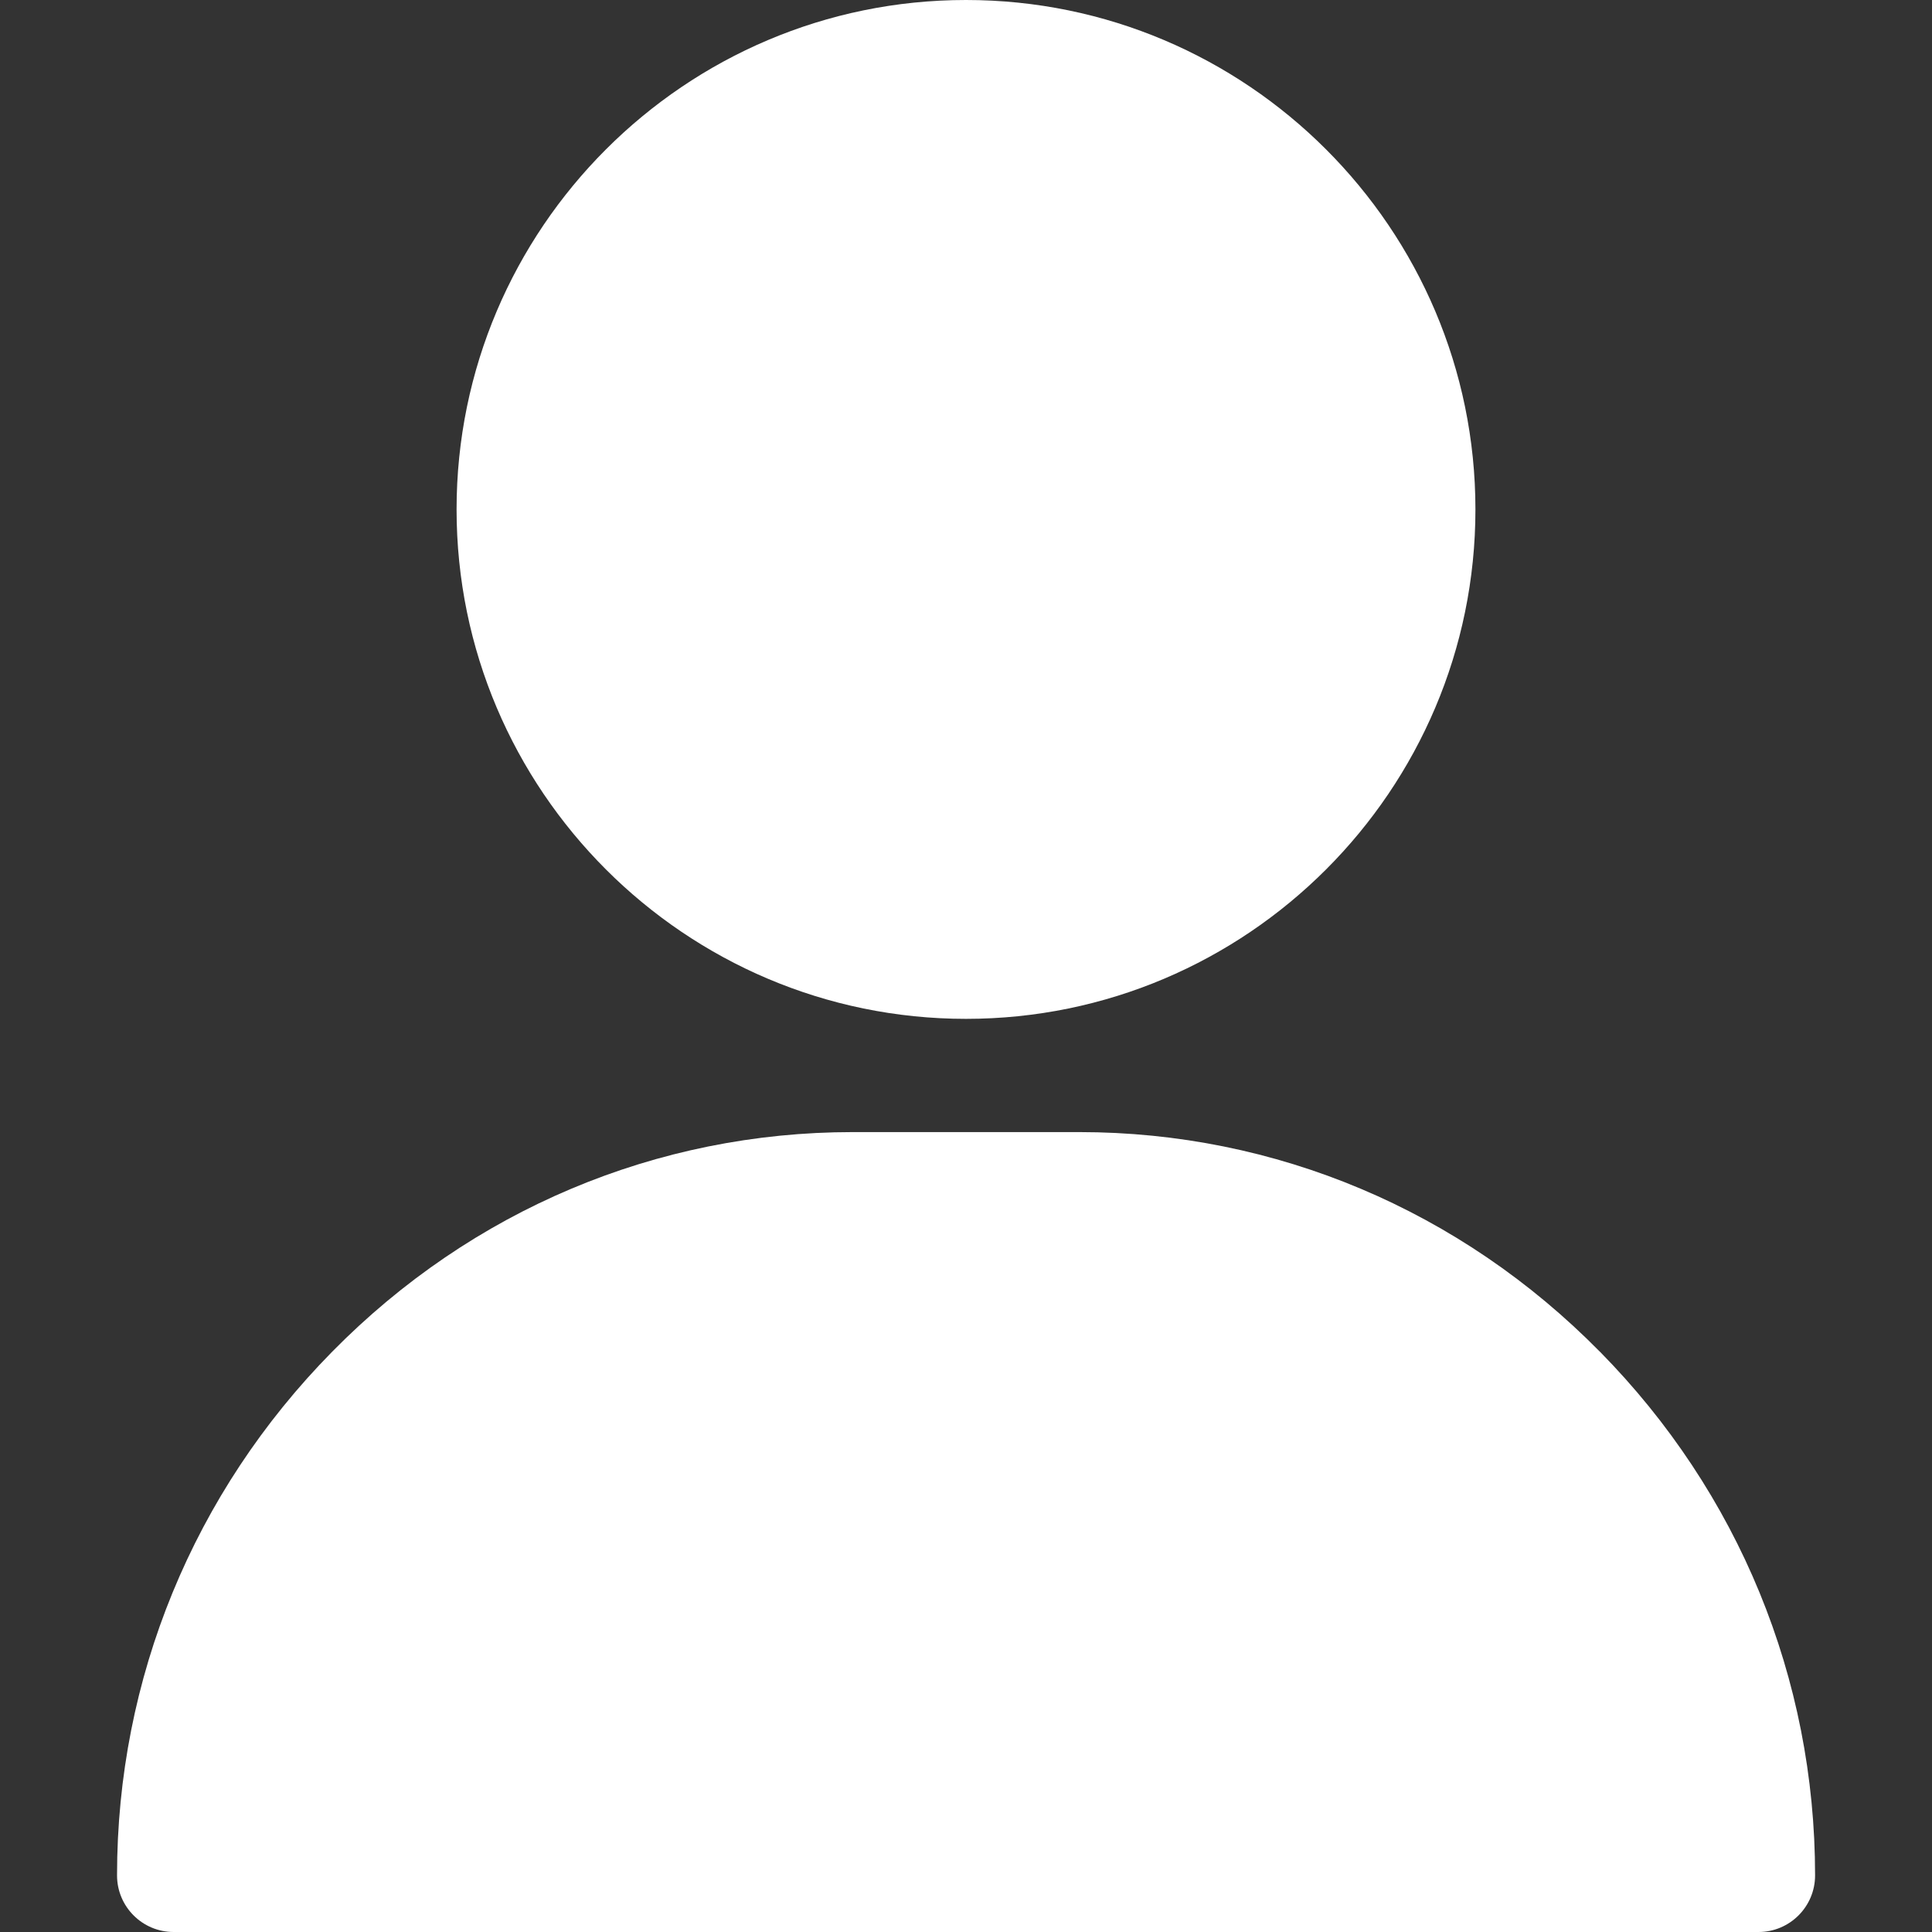
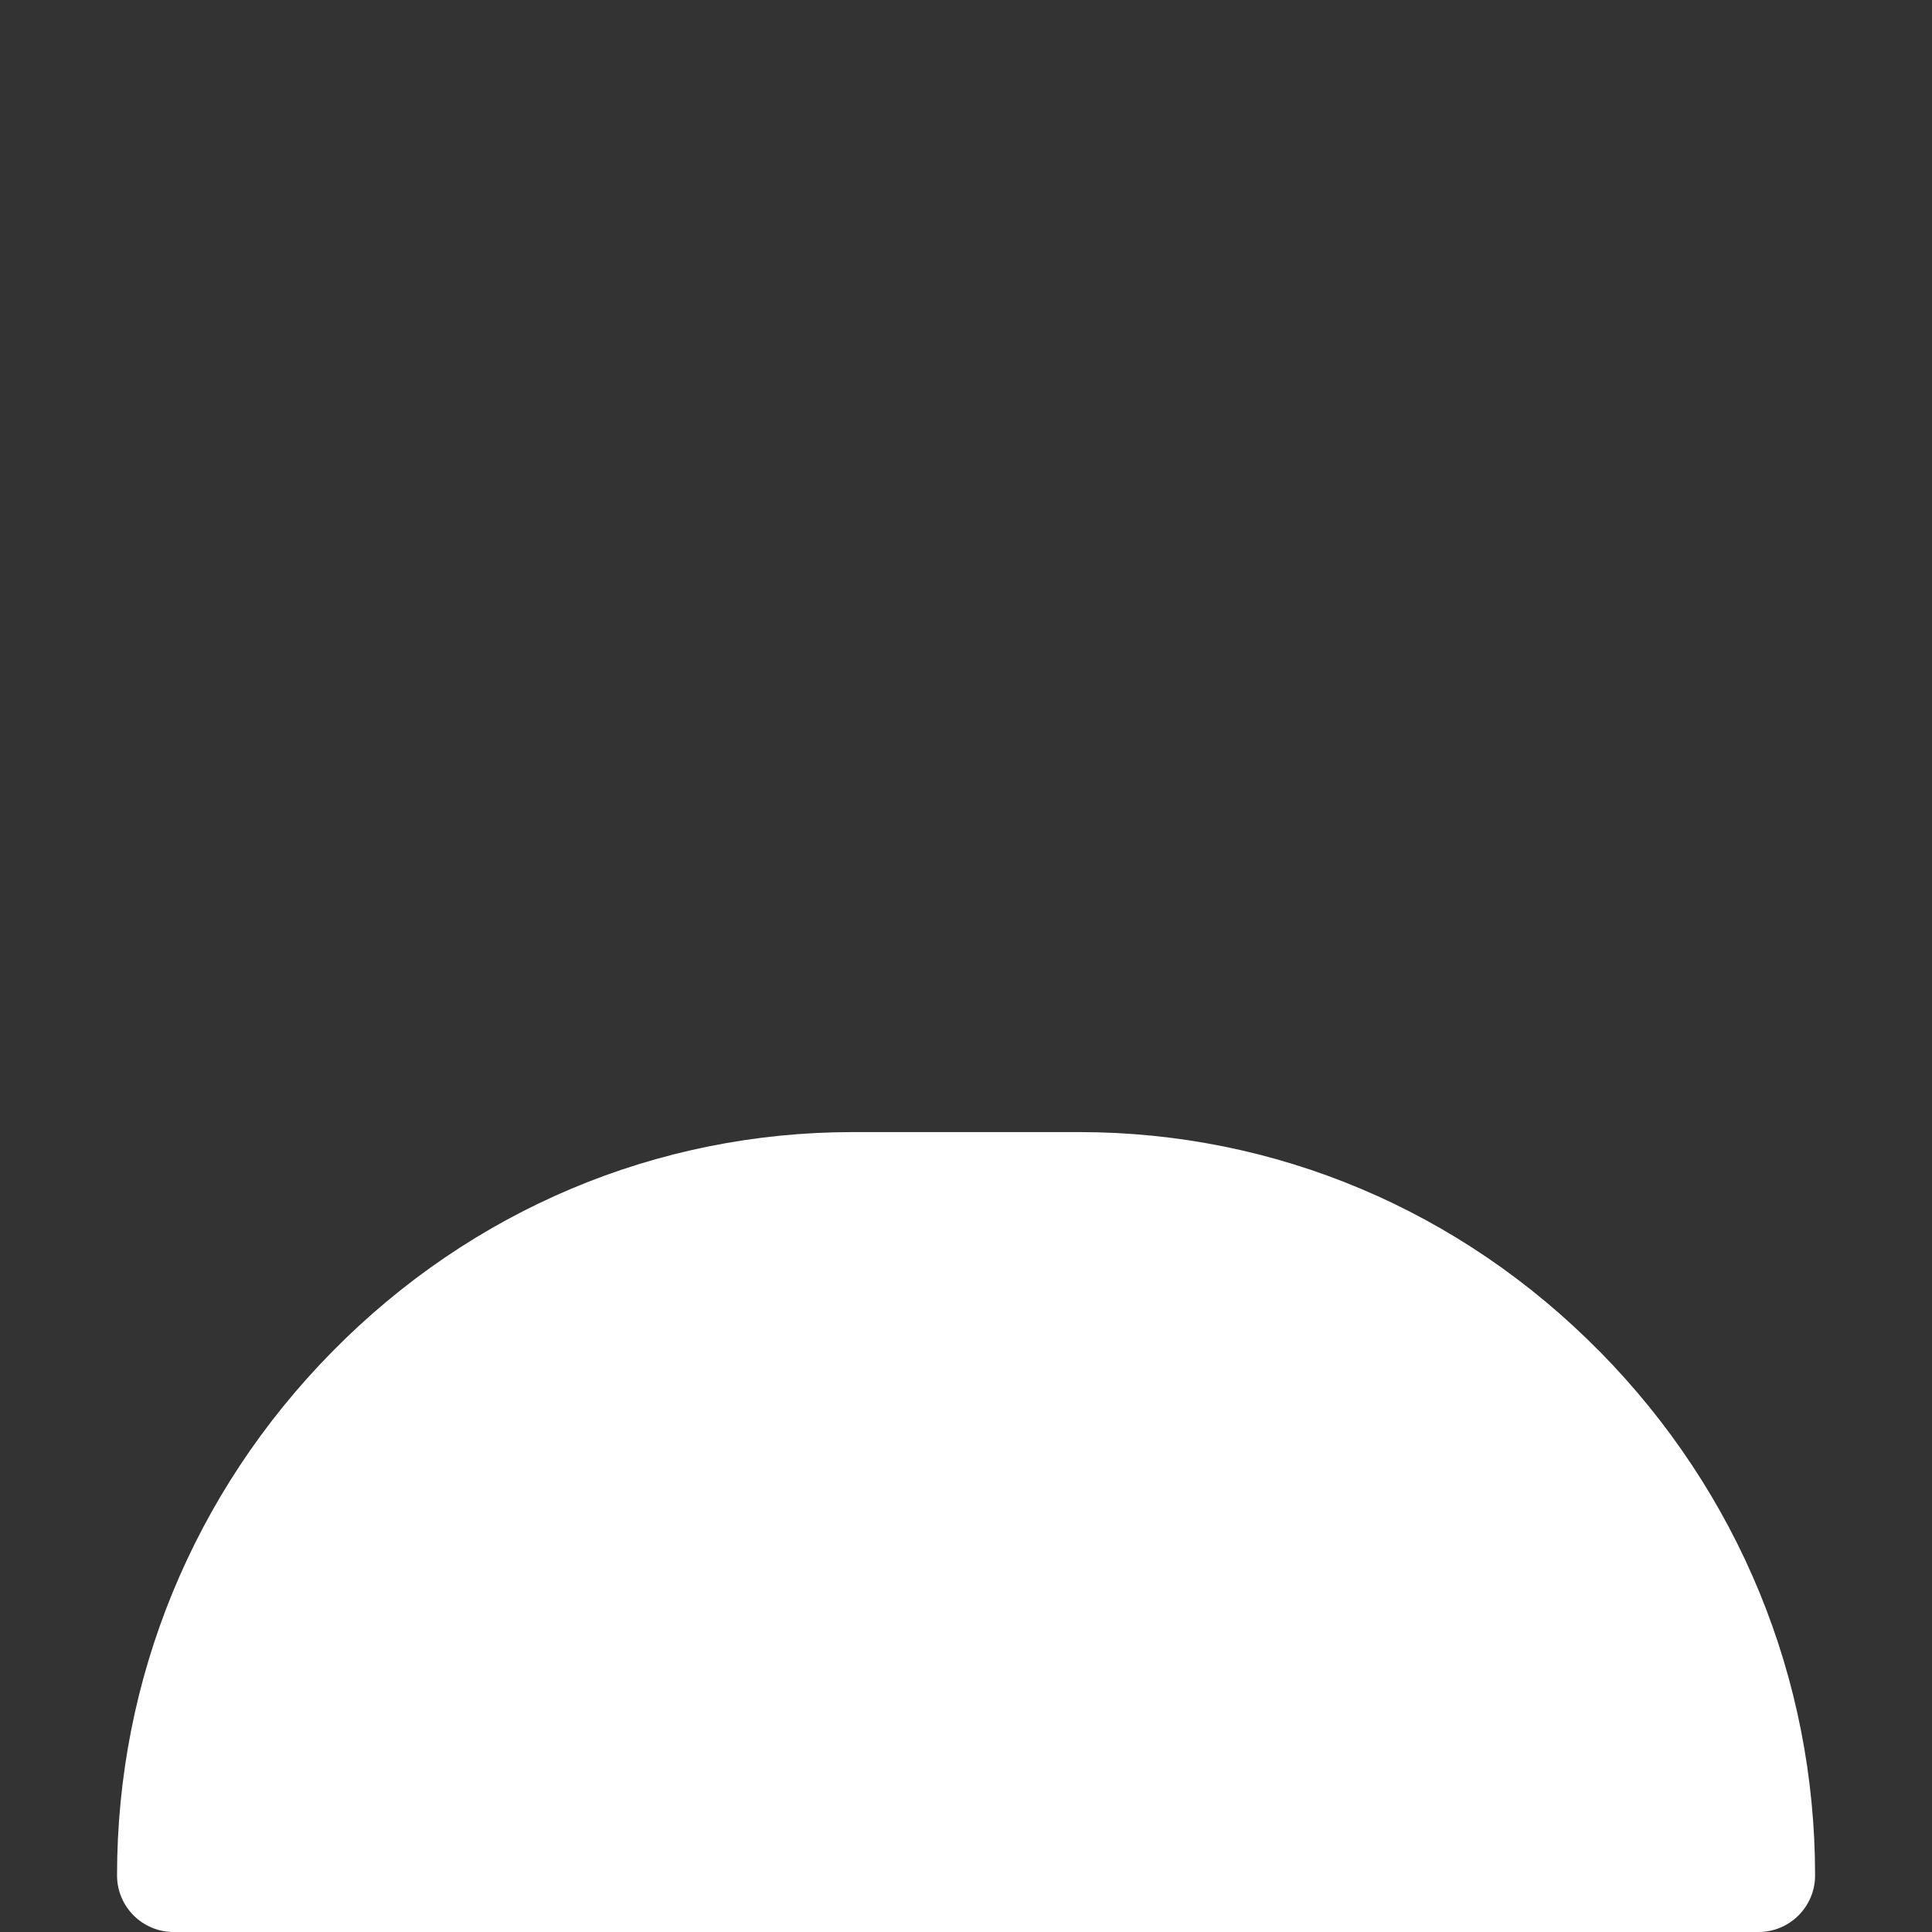
<svg xmlns="http://www.w3.org/2000/svg" fill="none" height="31" viewBox="0 0 31 31" width="31">
  <rect x="0" y="0" width="31" height="31" fill="#333333" stroke="none" />
  <g fill="#fff">
-     <path d="m15.5 0c-4.507 0-8.174 3.667-8.174 8.174 0 4.507 3.667 8.174 8.174 8.174s8.174-3.667 8.174-8.174c0-4.507-3.667-8.174-8.174-8.174z" />
    <path d="m25.67 21.688c-2.238-2.272-5.204-3.523-8.353-3.523h-3.633c-3.149 0-6.116 1.251-8.353 3.523-2.227 2.261-3.453 5.246-3.453 8.404 0 .502.407.908.908.908h25.43c.502 0 .908-.407.908-.908 0-3.159-1.226-6.143-3.453-8.404z" />
  </g>
</svg>